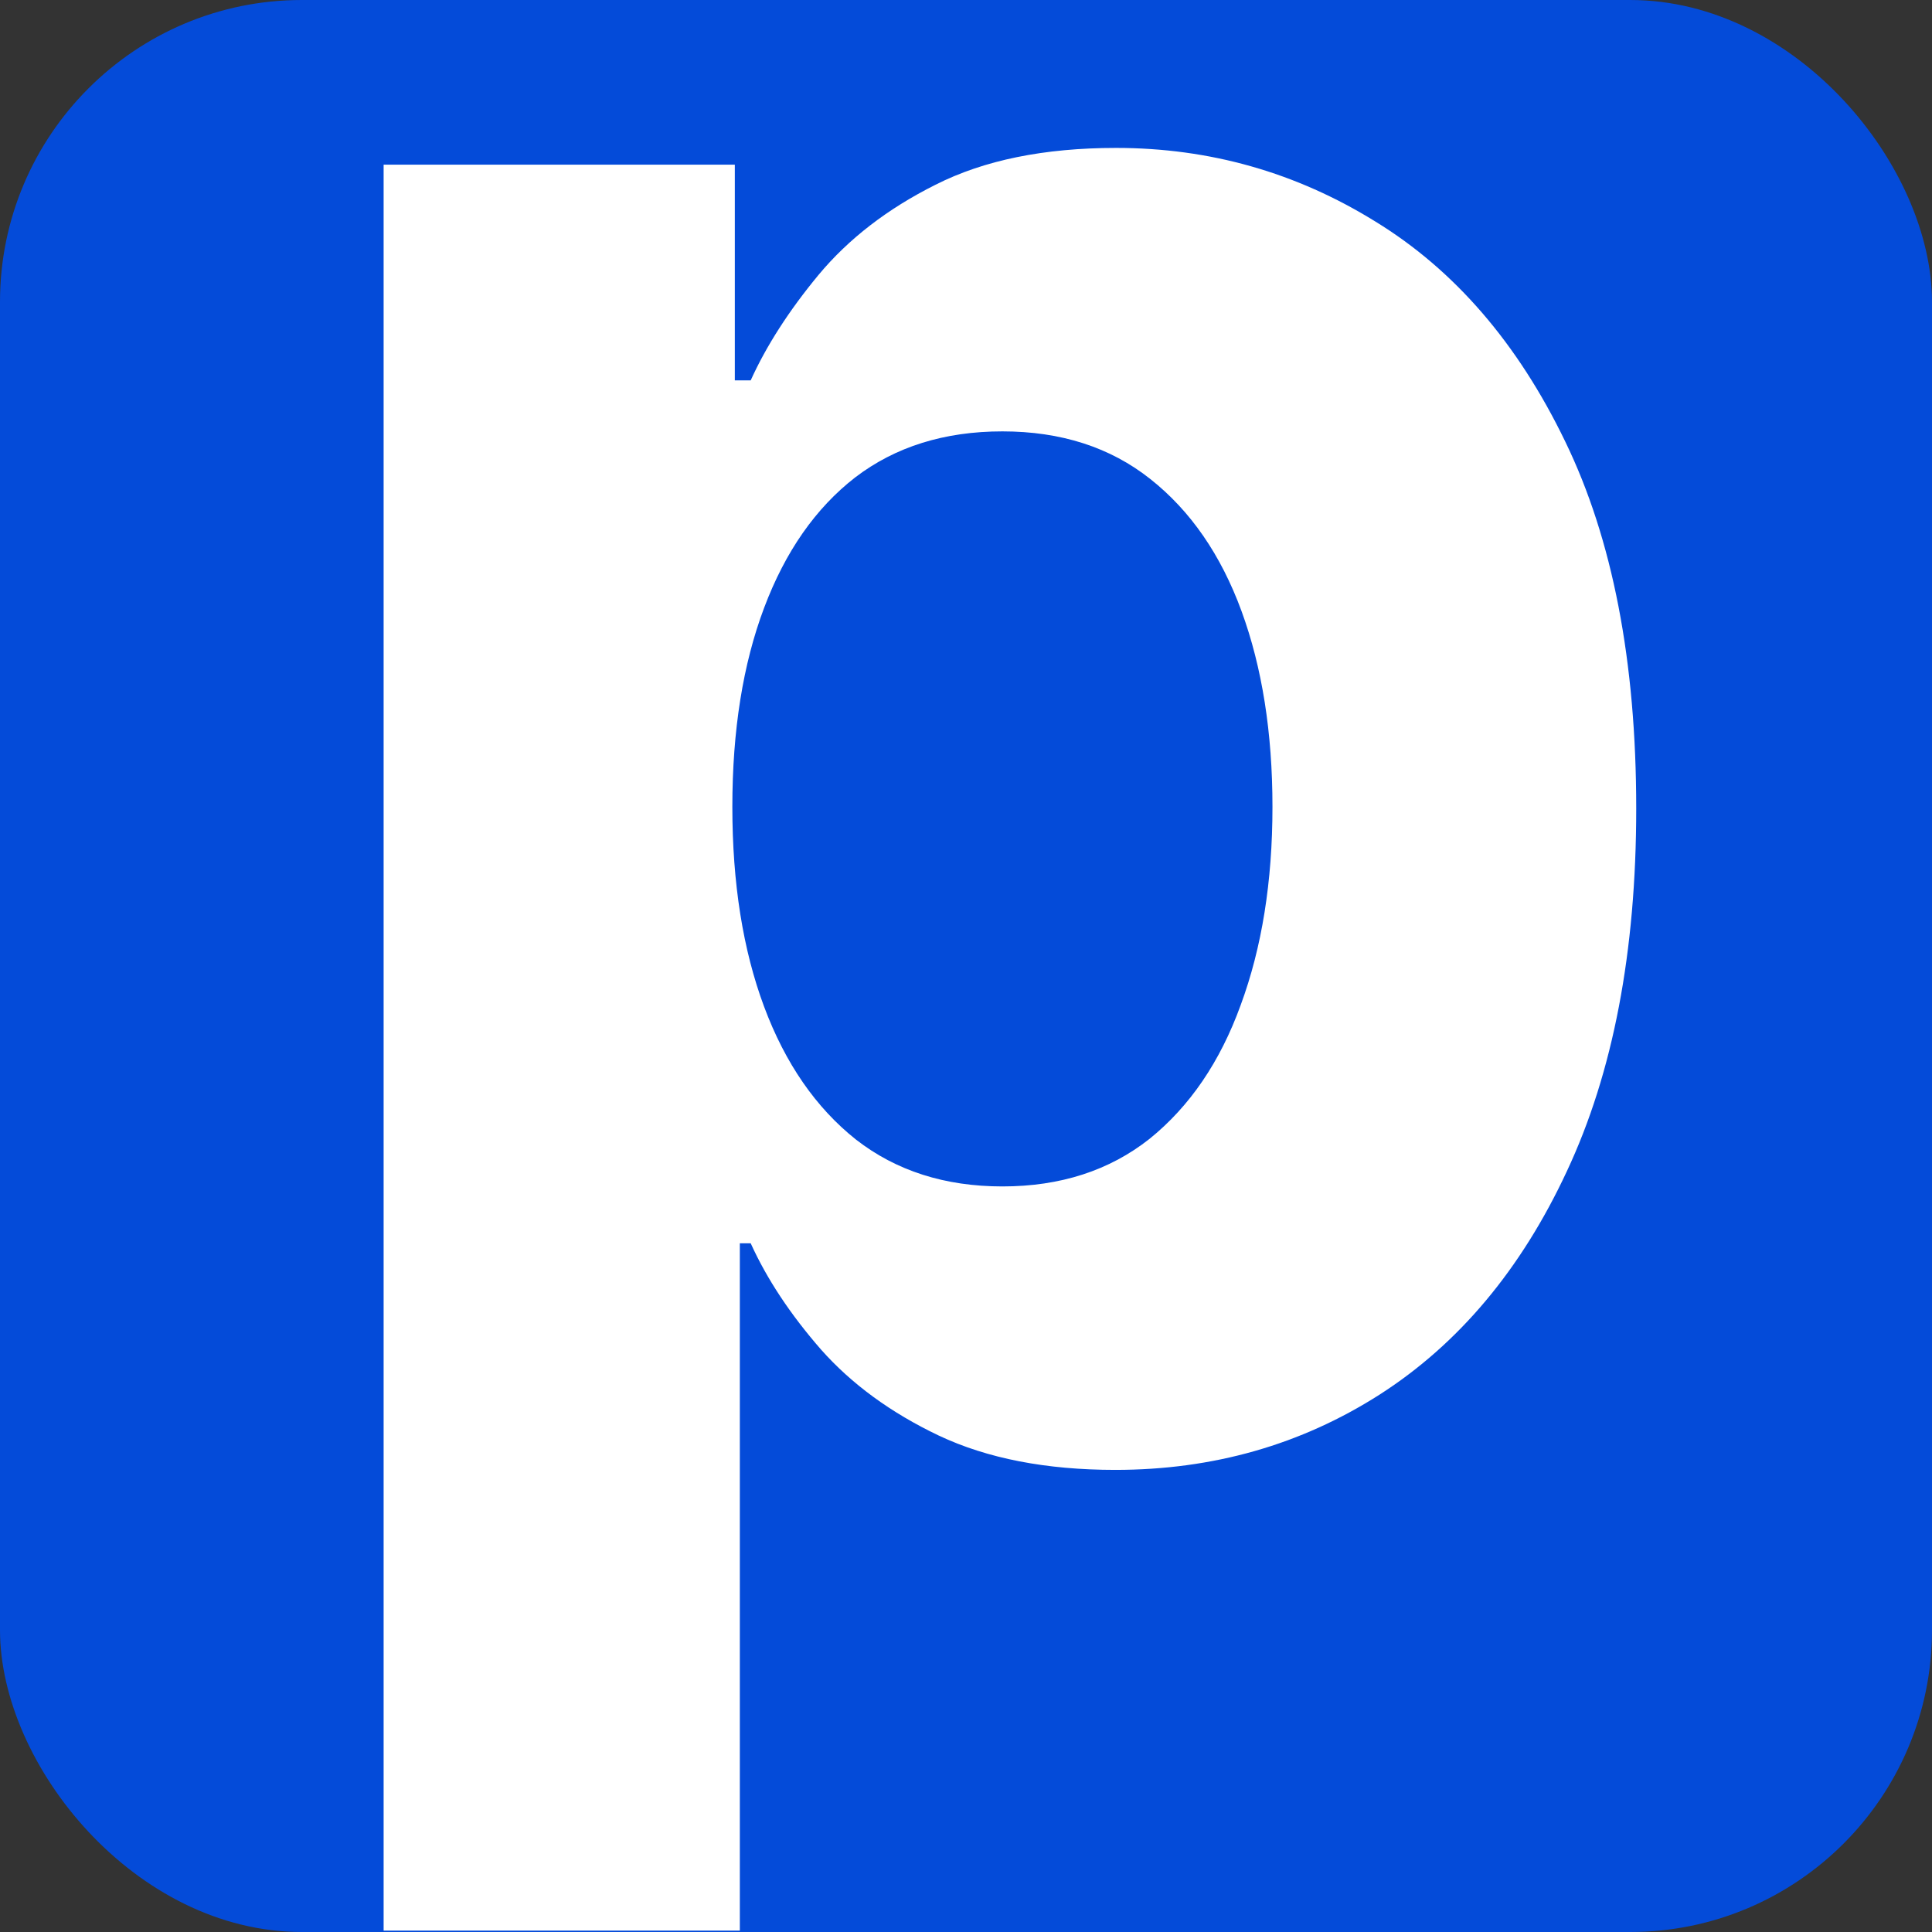
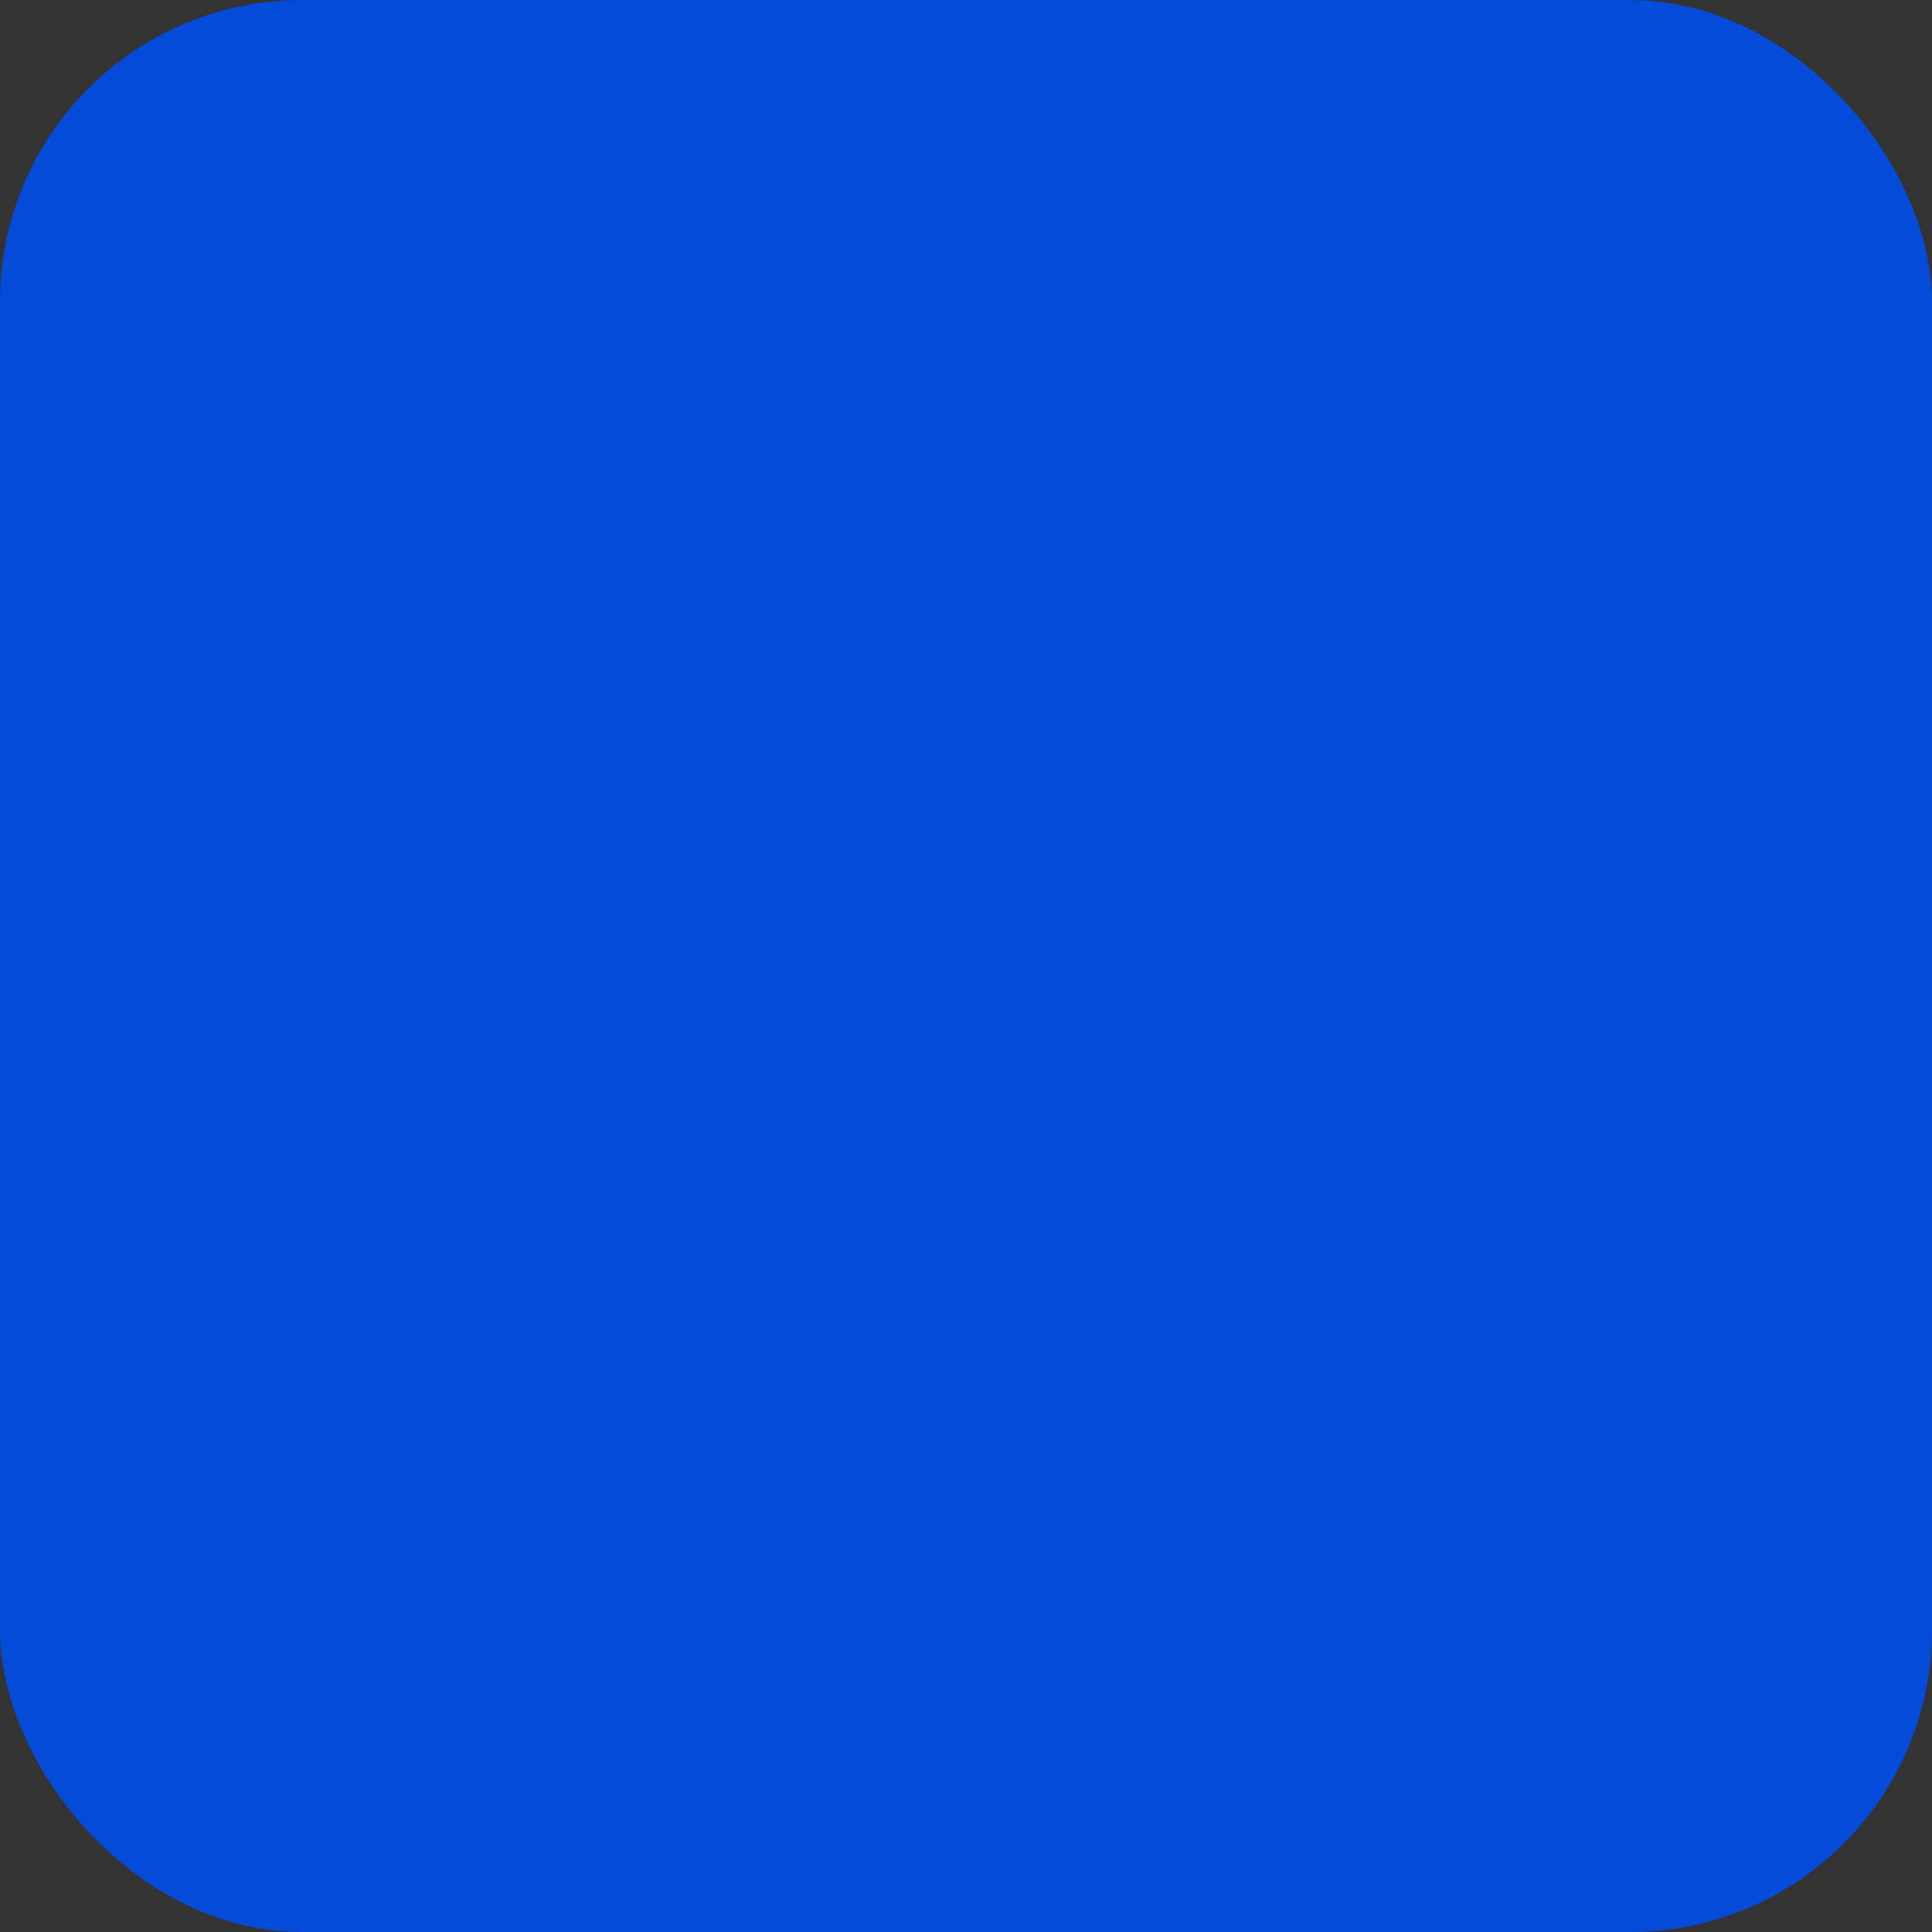
<svg xmlns="http://www.w3.org/2000/svg" width="32" height="32" viewBox="0 0 32 32" fill="none">
  <rect x="0" y="0" width="32" height="32" fill="#333333" stroke="none" />
  <rect width="32" height="32" rx="5" fill="#044BD9" />
-   <path d="M6.354 31.977V2.727H12.171V6.3H12.434C12.693 5.728 13.067 5.146 13.556 4.555C14.055 3.955 14.701 3.457 15.495 3.06C16.298 2.653 17.296 2.45 18.486 2.45C20.038 2.45 21.469 2.857 22.78 3.669C24.091 4.472 25.139 5.686 25.924 7.311C26.709 8.927 27.101 10.954 27.101 13.391C27.101 15.764 26.718 17.768 25.951 19.402C25.194 21.027 24.16 22.26 22.849 23.1C21.547 23.931 20.088 24.346 18.473 24.346C17.328 24.346 16.354 24.157 15.55 23.778C14.756 23.4 14.105 22.924 13.598 22.352C13.09 21.77 12.702 21.184 12.434 20.593H12.254V31.977H6.354ZM12.13 13.364C12.13 14.629 12.305 15.732 12.656 16.674C13.007 17.615 13.515 18.349 14.179 18.876C14.844 19.393 15.652 19.651 16.603 19.651C17.563 19.651 18.376 19.388 19.041 18.862C19.705 18.326 20.209 17.588 20.55 16.646C20.901 15.695 21.076 14.601 21.076 13.364C21.076 12.136 20.905 11.055 20.564 10.123C20.222 9.19 19.719 8.461 19.054 7.935C18.39 7.408 17.572 7.145 16.603 7.145C15.643 7.145 14.83 7.399 14.165 7.907C13.51 8.415 13.007 9.135 12.656 10.068C12.305 11 12.13 12.099 12.13 13.364Z" fill="white" />
</svg>